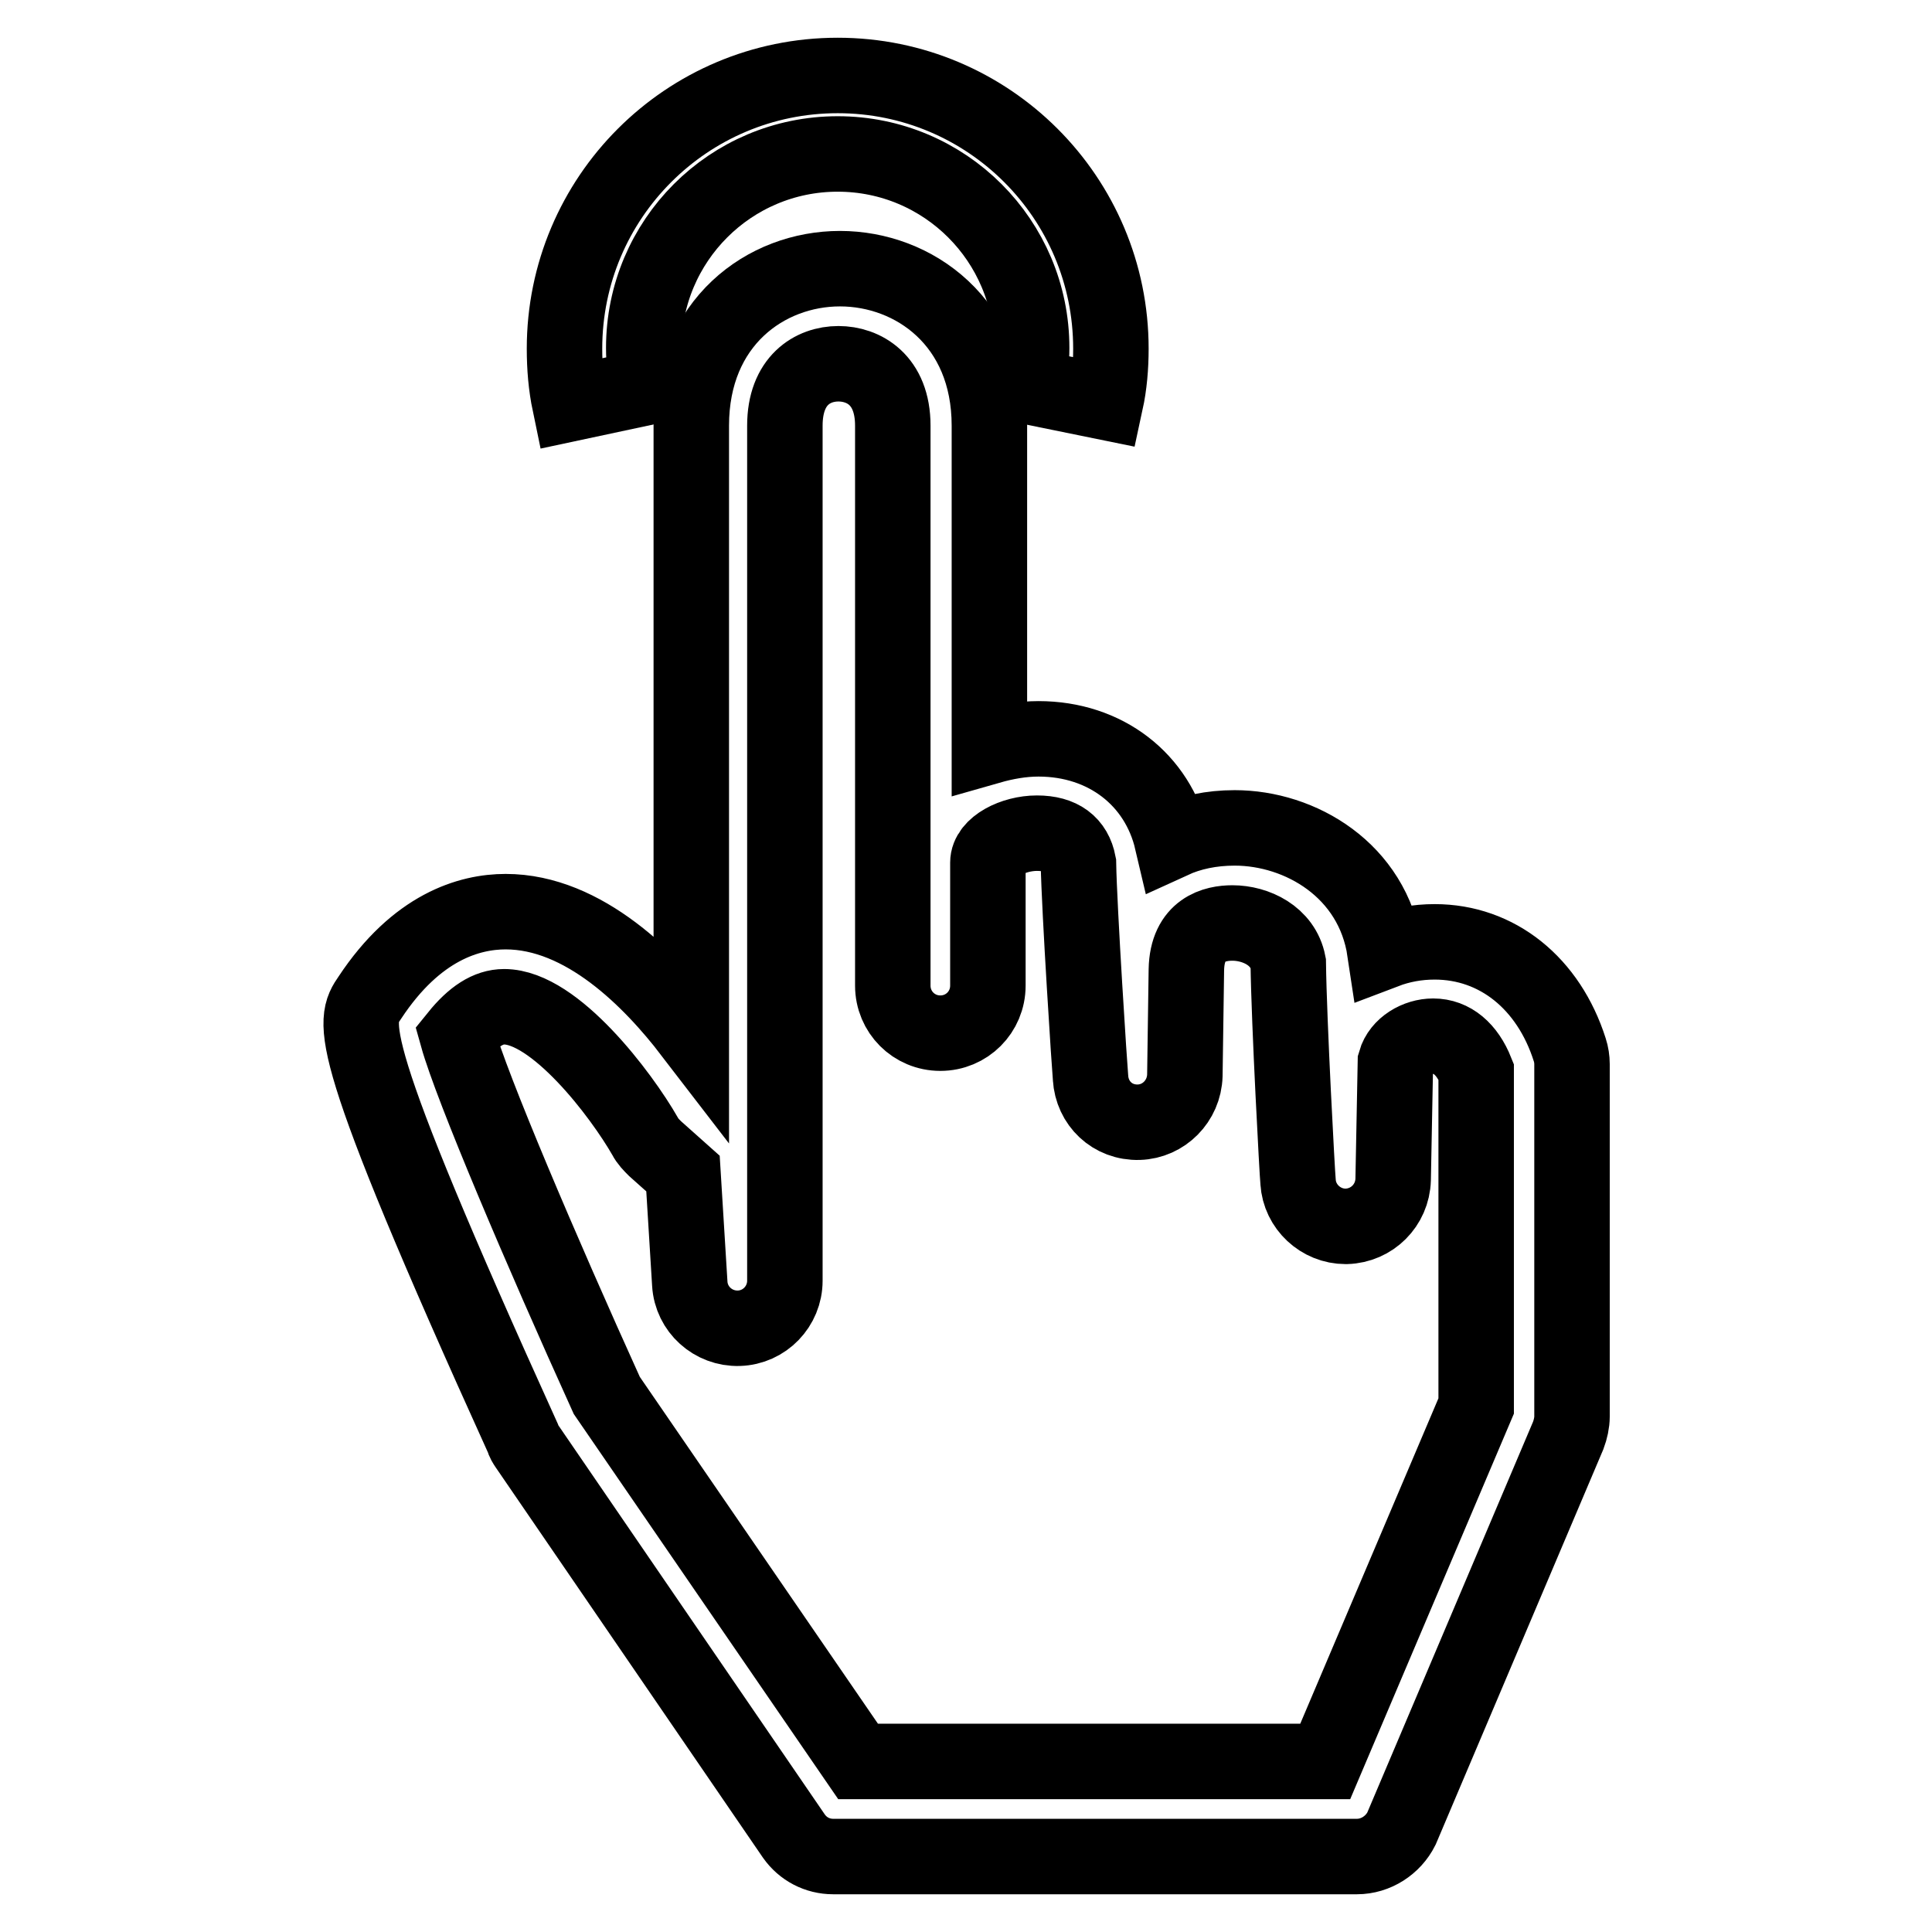
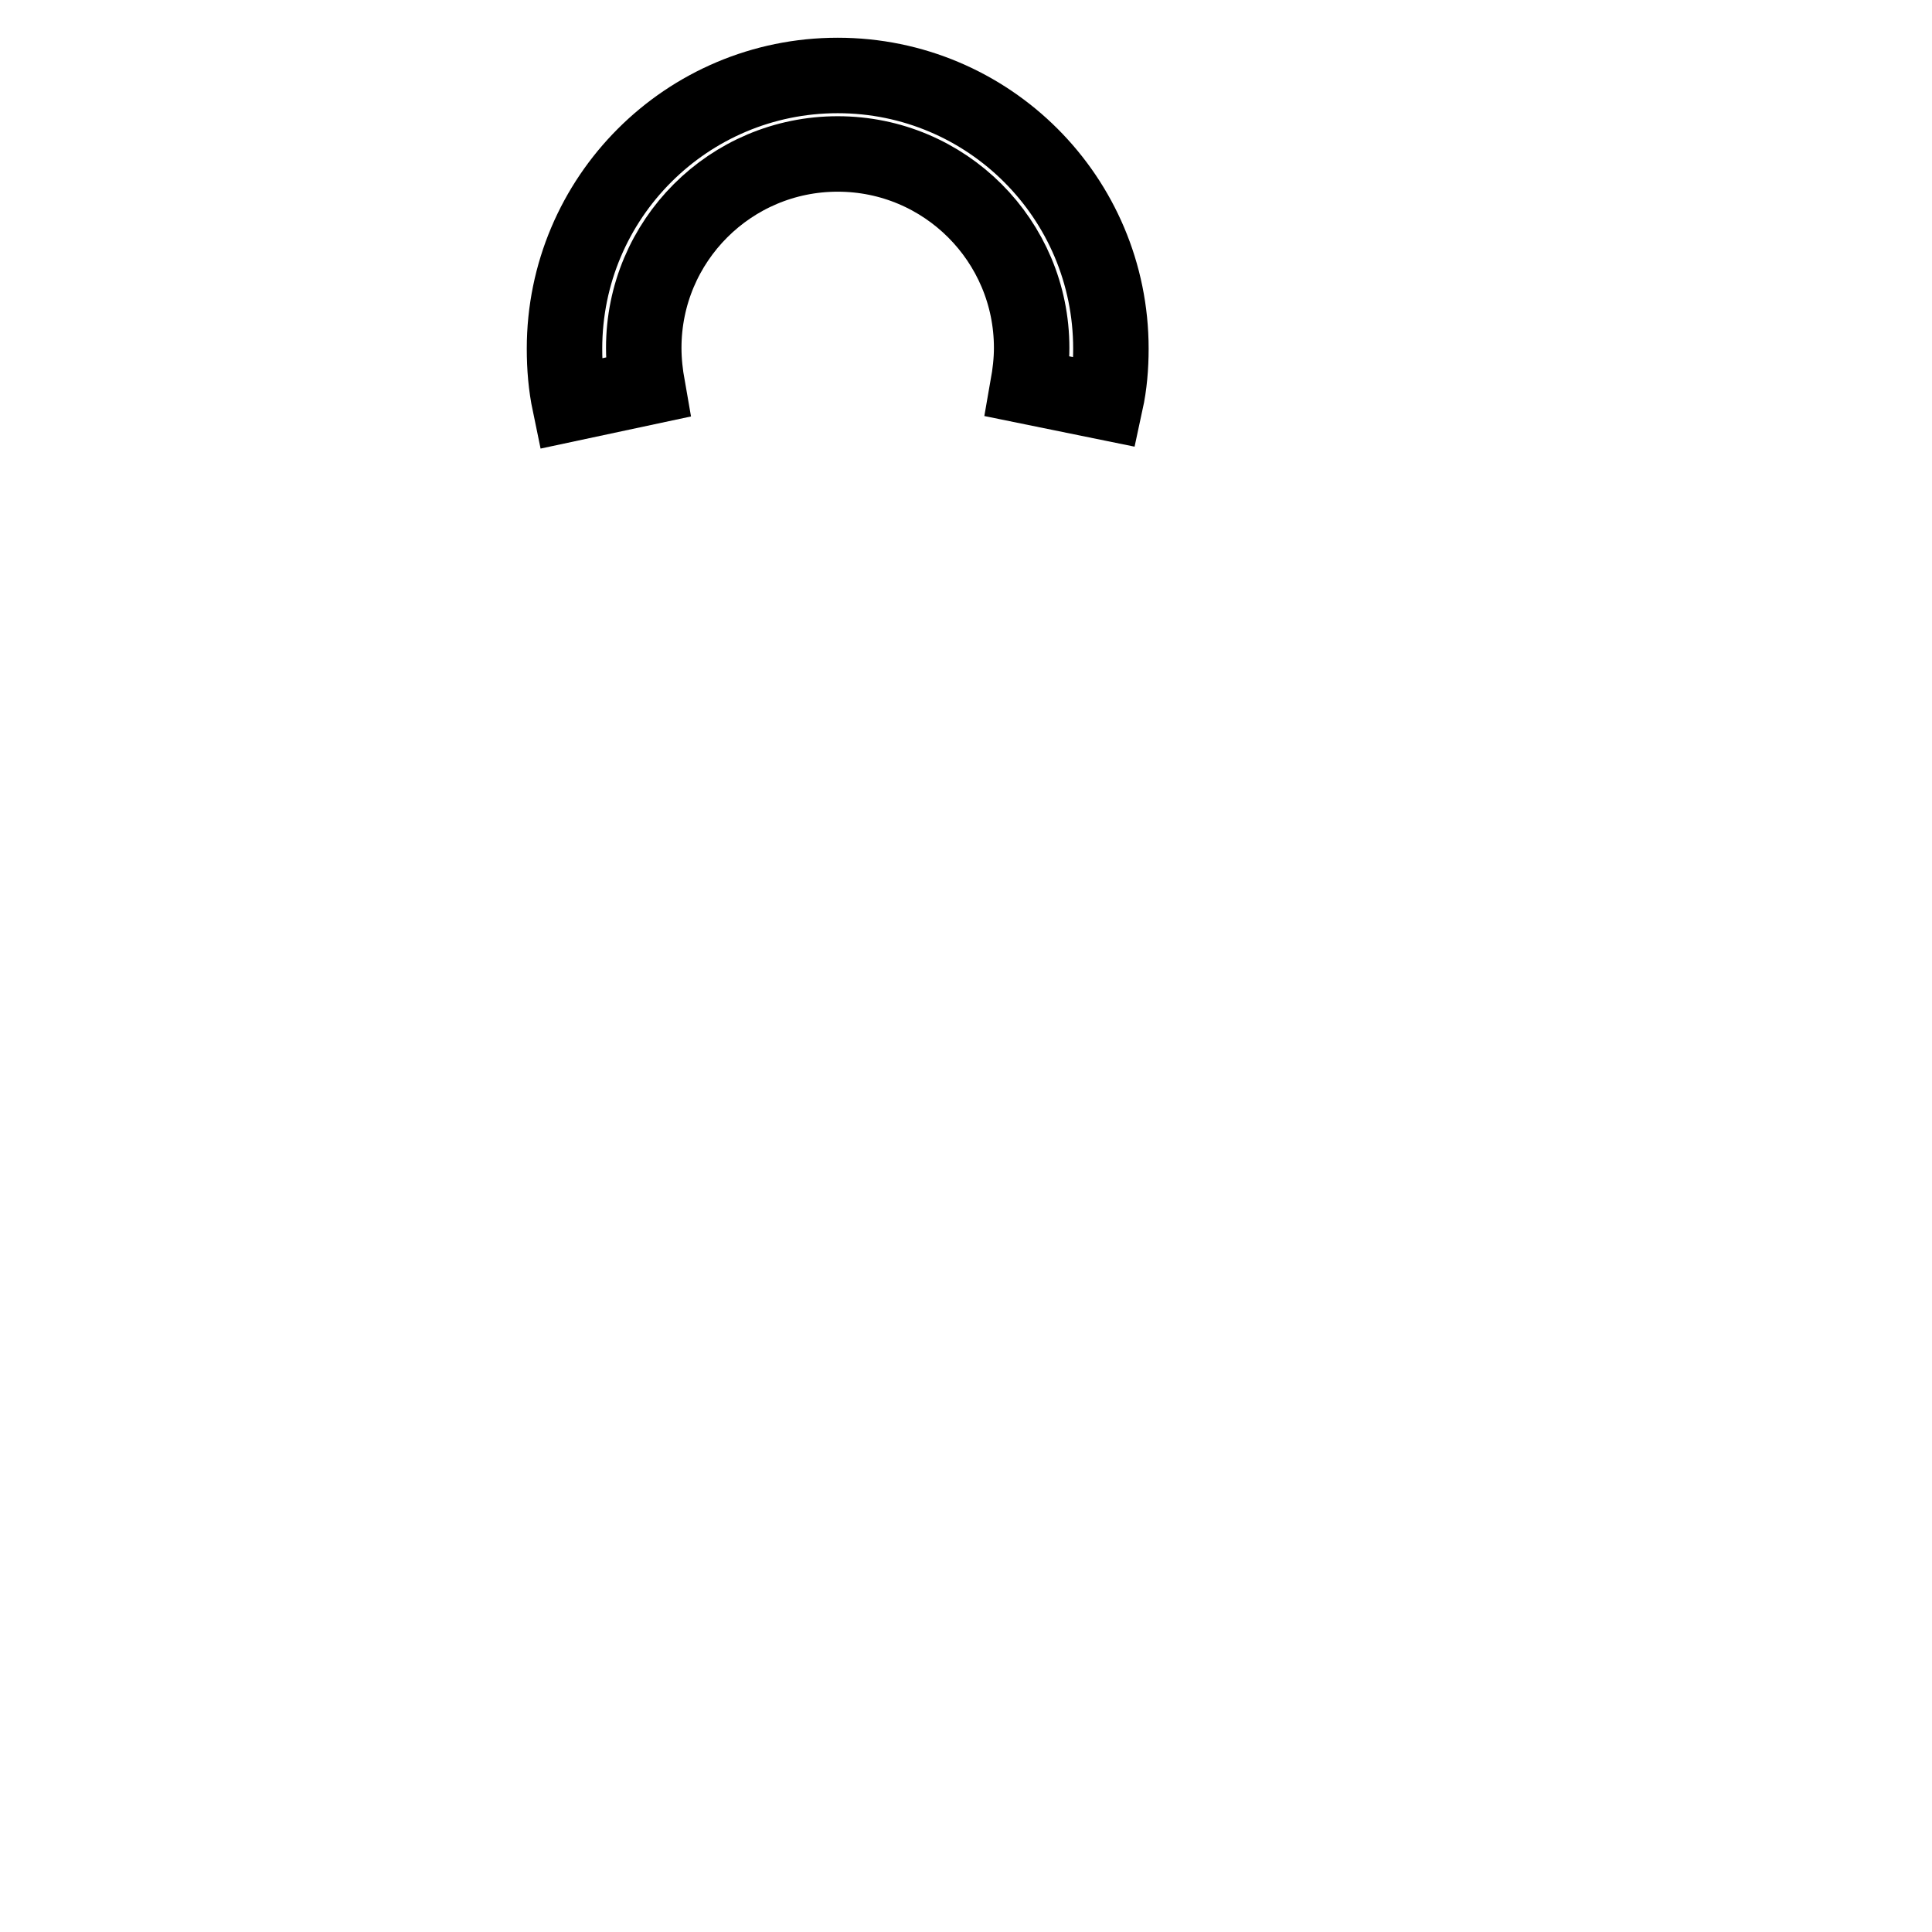
<svg xmlns="http://www.w3.org/2000/svg" version="1.1" x="0px" y="0px" viewBox="0 0 256 256" enable-background="new 0 0 256 256" xml:space="preserve">
  <g>
-     <path stroke-width="10" fill-opacity="0" stroke="#000000" d="M179.8,246h-69.4c-2.1,0-4-1-5.2-2.7l-35.4-51.7c-0.2-0.3-0.4-0.6-0.5-1c-24-52.9-22.5-55.2-20.3-58.4 c6.2-9.4,13.2-11.4,18-11.4c10.4,0,19.3,9.1,24.6,16V56.4c0-13.7,9.9-20.8,19.7-20.8c9.8,0,19.8,7.1,19.8,20.8v42.5 c2.1-0.6,4.3-1,6.5-1c8.9,0,15.8,5.4,17.7,13.5c2.4-1.1,5.2-1.7,8.3-1.7c8.7,0,18.3,5.6,19.9,16.3c2.1-0.8,4.3-1.2,6.6-1.2 c8.3,0,15.1,5.5,17.9,14.3c0.2,0.6,0.3,1.3,0.3,1.9v46.7c0,0.8-0.2,1.7-0.5,2.5l-22.1,52.1C184.6,244.5,182.3,246,179.8,246z  M113.7,233.4h61.9l20-47.1V142c-1.2-3-3.2-4.7-5.7-4.7c-2.1,0-4.4,1.3-5,3.4l-0.3,15.6c-0.1,3.4-2.8,6.1-6.2,6.2l-0.1,0 c-3.3,0-6.1-2.6-6.3-5.9c-0.1-0.9-1.2-21.1-1.3-29c-0.7-3.6-4.3-5.3-7.4-5.3c-2.3,0-6,0.8-6.1,6.2l-0.2,14 c-0.1,3.4-2.8,6.1-6.1,6.2c-3.5,0.1-6.2-2.5-6.4-5.9c-0.1-0.9-1.5-22.4-1.6-28.4c-0.5-2.6-2.3-4-5.5-4c-3.1,0-6.5,1.7-6.5,3.9v16.3 c0,3.5-2.8,6.3-6.3,6.3c-3.5,0-6.3-2.8-6.3-6.3l0,0V56.4c0-6.1-3.9-8.2-7.2-8.2c-3.4,0-7.1,2.2-7.1,8.2v113.3 c0,3.4-2.7,6.2-6.1,6.3c-3.4,0.1-6.3-2.5-6.5-5.9l-0.9-14.6l-3.7-3.3c-0.5-0.5-1-1-1.3-1.6c-3.2-5.6-12-17.2-18.7-17.2 c-2.1,0-4.1,1.3-6.2,3.9c1.9,6.8,11.1,28.4,19.8,47.6L113.7,233.4z" />
    <path stroke-width="10" fill-opacity="0" stroke="#000000" d="M75.5,53.5c-0.5-2.4-0.7-4.8-0.7-7.3c0-20,16.2-36.2,36.2-36.2c20,0,36.2,16.2,36.2,36.2 c0,2.4-0.2,4.8-0.7,7.1l-10.3-2.1c0.3-1.7,0.5-3.4,0.5-5.1c0-14.2-11.5-25.7-25.7-25.7c-14.2,0-25.7,11.5-25.7,25.7 c0,1.8,0.2,3.5,0.5,5.2L75.5,53.5z" />
  </g>
</svg>